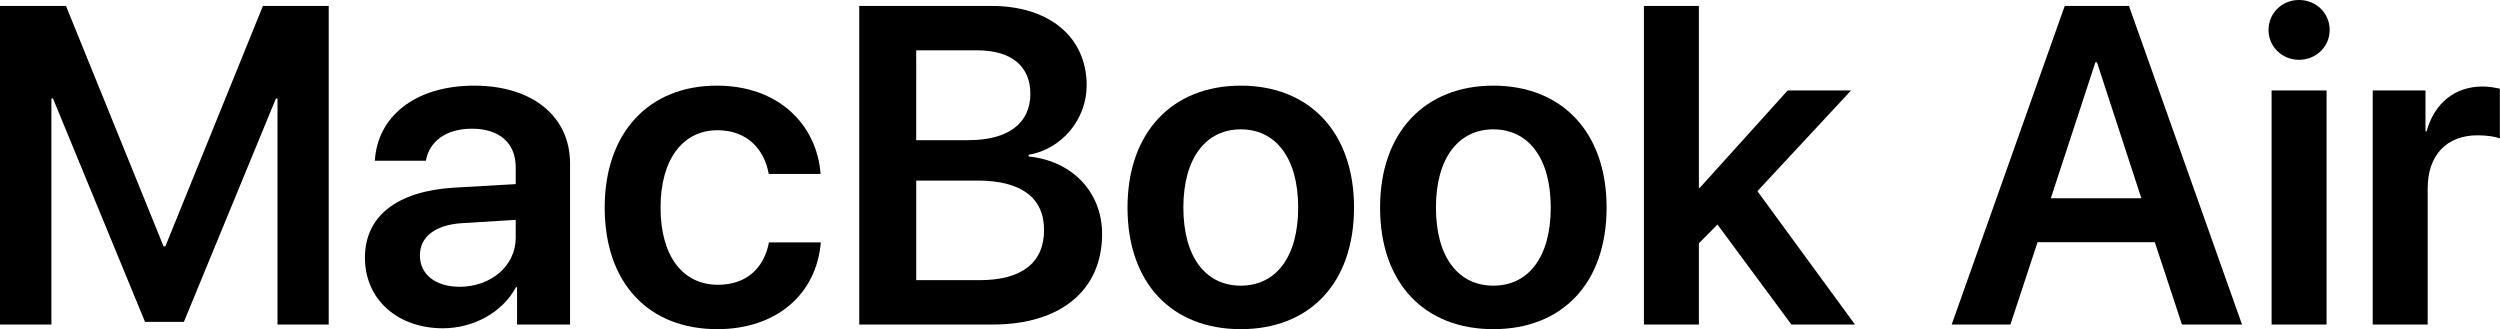
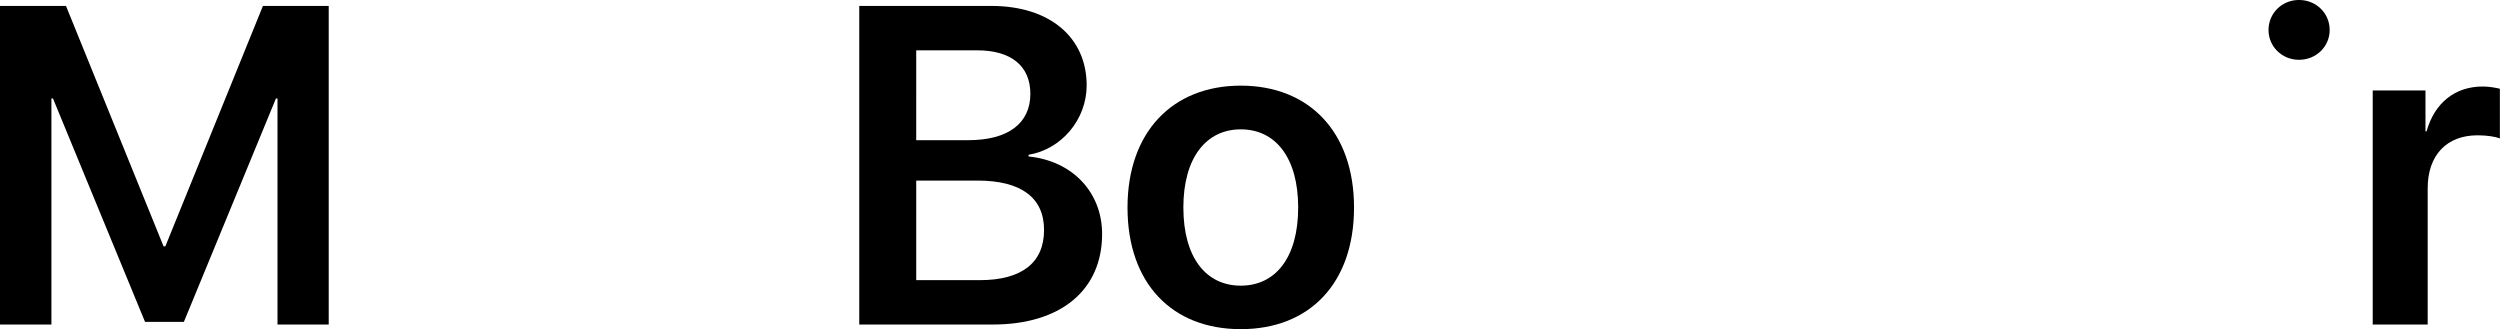
<svg xmlns="http://www.w3.org/2000/svg" xmlns:ns1="http://www.inkscape.org/namespaces/inkscape" xmlns:ns2="http://sodipodi.sourceforge.net/DTD/sodipodi-0.dtd" width="264.583mm" height="34.84mm" viewBox="0 0 264.583 34.84" version="1.1" id="svg8" ns1:version="0.92.2 (5c3e80d, 2017-08-06)" ns2:docname="MacBook Air.svg">
  <defs id="defs2" />
  <ns2:namedview id="base" pagecolor="#ffffff" bordercolor="#666666" borderopacity="1.0" ns1:pageopacity="0.0" ns1:pageshadow="2" ns1:zoom="0.35" ns1:cx="-339.04911" ns1:cy="-155.17411" ns1:document-units="mm" ns1:current-layer="layer1" showgrid="false" fit-margin-top="0" fit-margin-left="0" fit-margin-right="0" fit-margin-bottom="0" ns1:window-width="1600" ns1:window-height="837" ns1:window-x="-8" ns1:window-y="-8" ns1:window-maximized="1" />
  <g ns1:label="Layer 1" ns1:groupmode="layer" id="layer1" transform="translate(-66.65,-72.937)">
    <g aria-label="MacBook Air" style="font-style:normal;font-variant:normal;font-weight:600;font-stretch:normal;font-size:50.8px;line-height:125%;font-family:'SF Pro Display';-inkscape-font-specification:'SF Pro Display Semi-Bold';letter-spacing:0px;word-spacing:0px;fill:#000000;fill-opacity:1;stroke:none;stroke-width:0.265px;stroke-linecap:butt;stroke-linejoin:miter;stroke-opacity:1" id="text817" transform="matrix(0.942,0,0,0.942,3.863,6.247)">
      <path d="M 103.584,107.256 V 71.463 H 96.193 L 85.229,98.475 H 85.03 L 74.067,71.463 h -7.417 v 35.793 h 5.779 V 81.856 H 72.603 L 82.947,106.958 H 87.312 L 97.656,81.856 h 0.174 v 25.4 z" style="stroke-width:0.265px" id="path819" ns1:connector-curvature="0" />
-       <path d="m 118.294,103.014 c -2.679,0 -4.465,-1.364 -4.465,-3.522 0,-2.084 1.712,-3.423 4.688,-3.621 l 6.077,-0.372 v 2.009 c 0,3.175 -2.803,5.507 -6.3,5.507 z m -1.86,4.663 c 3.373,0 6.672,-1.761 8.186,-4.614 h 0.124 v 4.192 h 5.953 V 89.149 c 0,-5.283 -4.242,-8.731 -10.765,-8.731 -6.697,0 -10.889,3.522 -11.162,8.434 h 5.73 c 0.397,-2.183 2.257,-3.597 5.184,-3.597 3.051,0 4.911,1.587 4.911,4.341 v 1.885 l -6.945,0.397 c -6.4,0.397 -9.996,3.2 -9.996,7.863 0,4.738 3.696,7.937 8.781,7.937 z" style="stroke-width:0.265px" id="path821" ns1:connector-curvature="0" />
-       <path d="m 158.849,90.339 c -0.422,-5.531 -4.713,-9.922 -11.658,-9.922 -7.64,0 -12.601,5.283 -12.601,13.692 0,8.533 4.961,13.667 12.65,13.667 6.598,0 11.137,-3.87 11.633,-9.748 h -5.829 c -0.571,2.977 -2.604,4.763 -5.73,4.763 -3.919,0 -6.449,-3.175 -6.449,-8.682 0,-5.407 2.505,-8.682 6.4,-8.682 3.299,0 5.259,2.108 5.755,4.911 z" style="stroke-width:0.265px" id="path823" ns1:connector-curvature="0" />
      <path d="m 178.197,107.256 c 7.64,0 12.278,-3.87 12.278,-10.17 0,-4.738 -3.398,-8.235 -8.26,-8.706 v -0.198 c 3.671,-0.595 6.524,-3.944 6.524,-7.789 0,-5.432 -4.192,-8.93 -10.691,-8.93 h -14.858 v 35.793 z m -8.607,-30.807 h 6.846 c 3.82,0 5.978,1.761 5.978,4.887 0,3.324 -2.505,5.209 -6.97,5.209 h -5.854 z m 0,25.822 V 91.083 h 6.871 c 4.911,0 7.491,1.91 7.491,5.556 0,3.671 -2.505,5.631 -7.218,5.631 z" style="stroke-width:0.265px" id="path825" ns1:connector-curvature="0" />
      <path d="m 206.053,107.777 c 7.714,0 12.725,-5.135 12.725,-13.667 0,-8.508 -5.06,-13.692 -12.725,-13.692 -7.665,0 -12.725,5.209 -12.725,13.692 0,8.533 5.011,13.667 12.725,13.667 z m 0,-4.887 c -3.919,0 -6.449,-3.175 -6.449,-8.781 0,-5.581 2.555,-8.781 6.449,-8.781 3.919,0 6.449,3.2 6.449,8.781 0,5.606 -2.53,8.781 -6.449,8.781 z" style="stroke-width:0.265px" id="path827" ns1:connector-curvature="0" />
-       <path d="m 234.429,107.777 c 7.714,0 12.725,-5.135 12.725,-13.667 0,-8.508 -5.06,-13.692 -12.725,-13.692 -7.665,0 -12.725,5.209 -12.725,13.692 0,8.533 5.011,13.667 12.725,13.667 z m 0,-4.887 c -3.919,0 -6.449,-3.175 -6.449,-8.781 0,-5.581 2.555,-8.781 6.449,-8.781 3.919,0 6.449,3.2 6.449,8.781 0,5.606 -2.53,8.781 -6.449,8.781 z" style="stroke-width:0.265px" id="path829" ns1:connector-curvature="0" />
-       <path d="m 257.597,91.927 h -0.074 V 71.463 h -6.176 v 35.793 h 6.176 v -9.128 l 2.084,-2.108 8.31,11.237 h 7.144 L 264.096,92.274 274.613,80.963 h -7.119 z" style="stroke-width:0.265px" id="path831" ns1:connector-curvature="0" />
-       <path d="m 311.795,107.256 h 6.747 l -12.7,-35.793 h -7.218 l -12.7,35.793 h 6.598 l 3.051,-9.252 h 13.171 z m -9.723,-29.468 h 0.174 l 4.986,15.28 h -10.17 z" style="stroke-width:0.265px" id="path833" ns1:connector-curvature="0" />
-       <path d="M 321.866,107.256 H 328.042 V 80.963 h -6.176 z m 3.076,-29.741 c 1.935,0 3.448,-1.488 3.448,-3.349 0,-1.885 -1.513,-3.373 -3.448,-3.373 -1.91,0 -3.423,1.488 -3.423,3.373 0,1.86 1.513,3.349 3.423,3.349 z" style="stroke-width:0.265px" id="path835" ns1:connector-curvature="0" />
+       <path d="M 321.866,107.256 H 328.042 h -6.176 z m 3.076,-29.741 c 1.935,0 3.448,-1.488 3.448,-3.349 0,-1.885 -1.513,-3.373 -3.448,-3.373 -1.91,0 -3.423,1.488 -3.423,3.373 0,1.86 1.513,3.349 3.423,3.349 z" style="stroke-width:0.265px" id="path835" ns1:connector-curvature="0" />
      <path d="m 333.226,107.256 h 6.176 V 91.951 c 0,-3.696 2.108,-5.953 5.606,-5.953 1.042,0 1.984,0.149 2.505,0.347 v -5.581 c -0.446,-0.099 -1.141,-0.248 -1.935,-0.248 -3.101,0 -5.407,1.836 -6.3,5.035 h -0.124 v -4.589 h -5.928 z" style="stroke-width:0.265px" id="path837" ns1:connector-curvature="0" />
    </g>
  </g>
</svg>